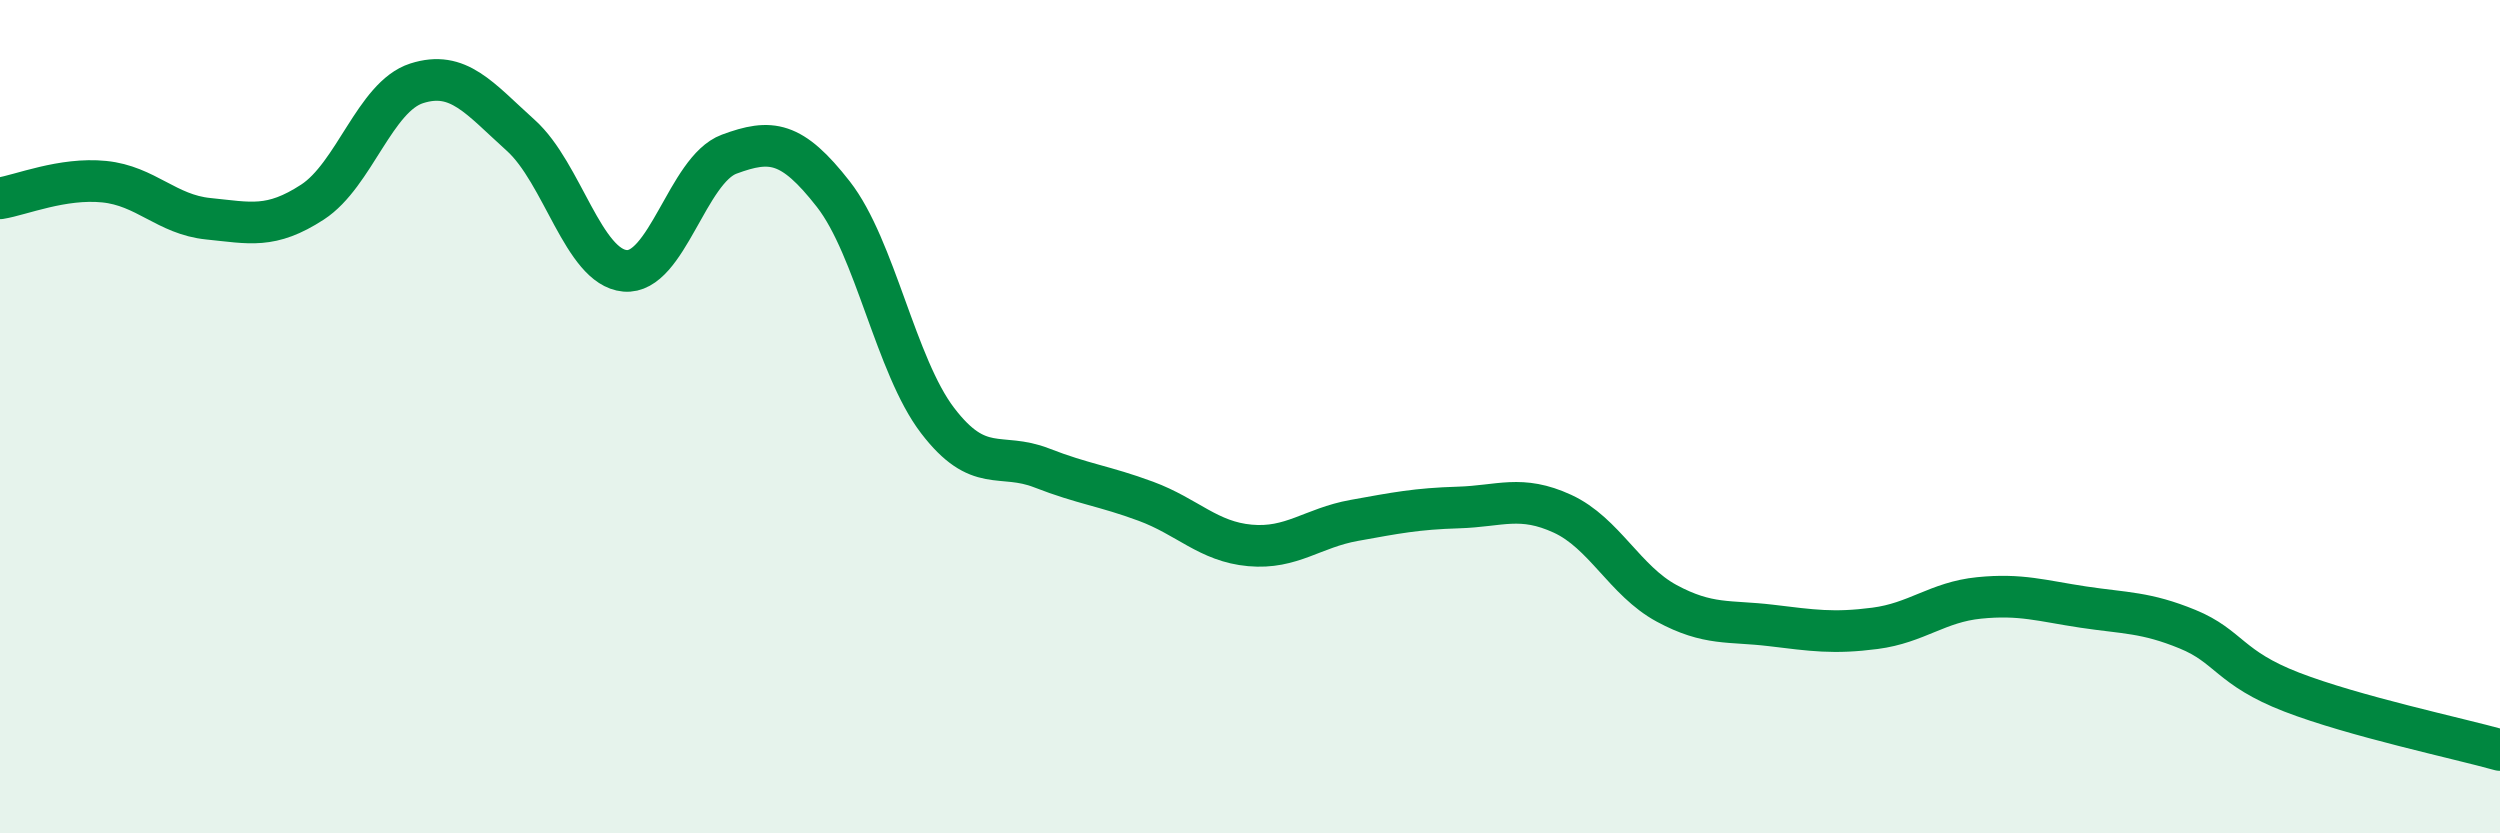
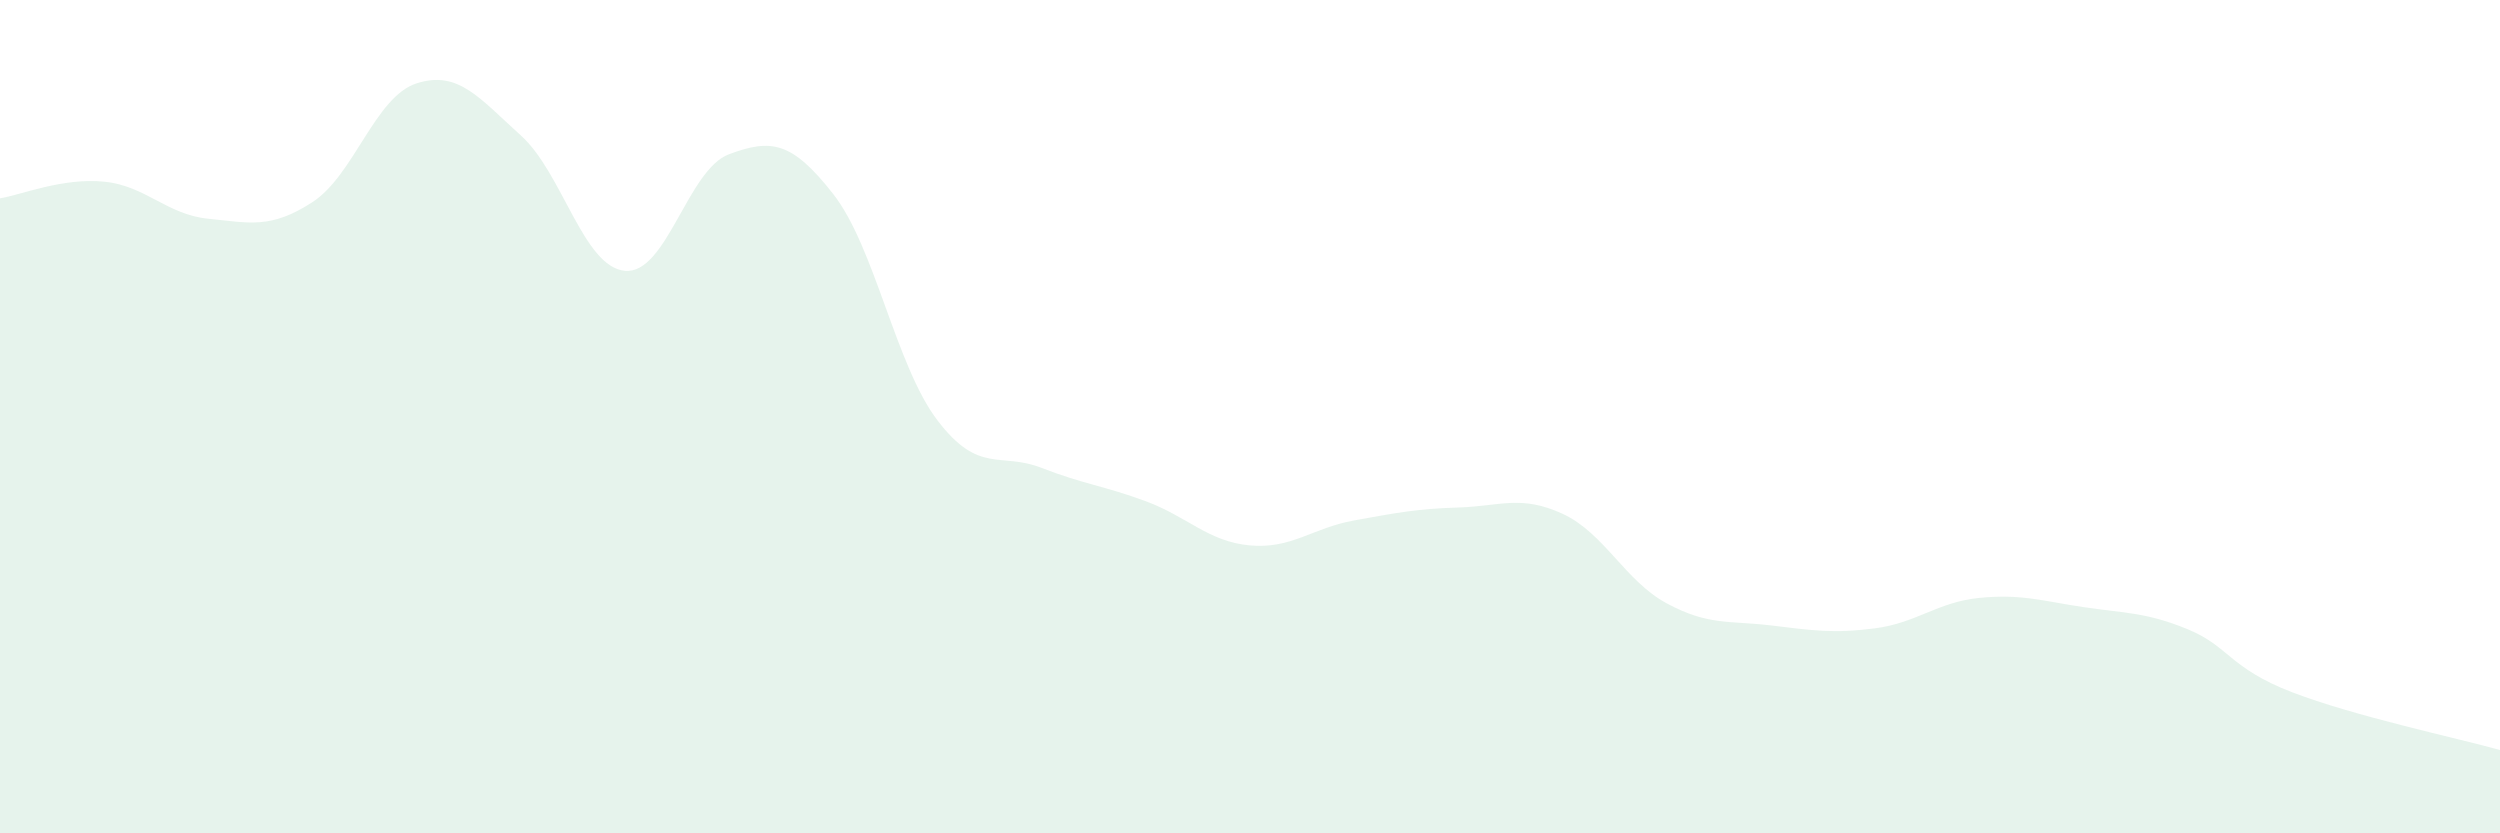
<svg xmlns="http://www.w3.org/2000/svg" width="60" height="20" viewBox="0 0 60 20">
  <path d="M 0,4.76 C 0.5,4.68 1.5,4.26 2.5,4.36 C 3.5,4.46 4,5.15 5,5.25 C 6,5.35 6.5,5.5 7.5,4.85 C 8.5,4.2 9,2.32 10,2 C 11,1.68 11.5,2.35 12.5,3.25 C 13.5,4.15 14,6.41 15,6.5 C 16,6.59 16.5,4.07 17.5,3.7 C 18.5,3.33 19,3.38 20,4.66 C 21,5.94 21.5,8.78 22.5,10.09 C 23.5,11.4 24,10.84 25,11.23 C 26,11.62 26.5,11.66 27.5,12.03 C 28.5,12.4 29,13 30,13.09 C 31,13.18 31.5,12.67 32.5,12.49 C 33.5,12.31 34,12.21 35,12.18 C 36,12.15 36.5,11.87 37.5,12.33 C 38.5,12.79 39,13.94 40,14.48 C 41,15.02 41.5,14.89 42.5,15.01 C 43.5,15.13 44,15.21 45,15.08 C 46,14.95 46.5,14.45 47.5,14.35 C 48.5,14.25 49,14.42 50,14.57 C 51,14.72 51.5,14.69 52.5,15.1 C 53.5,15.51 53.5,16.03 55,16.61 C 56.5,17.19 59,17.72 60,18L60 20L0 20Z" fill="#008740" opacity="0.1" stroke-linecap="round" stroke-linejoin="round" />
-   <path d="M 0,4.76 C 0.5,4.68 1.5,4.26 2.5,4.36 C 3.5,4.46 4,5.15 5,5.25 C 6,5.35 6.5,5.5 7.5,4.85 C 8.5,4.2 9,2.32 10,2 C 11,1.68 11.5,2.35 12.5,3.25 C 13.5,4.15 14,6.41 15,6.5 C 16,6.59 16.5,4.07 17.5,3.7 C 18.5,3.33 19,3.38 20,4.66 C 21,5.94 21.5,8.78 22.5,10.09 C 23.5,11.4 24,10.84 25,11.23 C 26,11.62 26.5,11.66 27.5,12.03 C 28.5,12.4 29,13 30,13.09 C 31,13.18 31.5,12.67 32.5,12.49 C 33.5,12.31 34,12.21 35,12.18 C 36,12.15 36.5,11.87 37.5,12.33 C 38.5,12.79 39,13.94 40,14.48 C 41,15.02 41.5,14.89 42.5,15.01 C 43.5,15.13 44,15.21 45,15.08 C 46,14.95 46.5,14.45 47.5,14.35 C 48.5,14.25 49,14.42 50,14.57 C 51,14.72 51.5,14.69 52.5,15.1 C 53.5,15.51 53.5,16.03 55,16.61 C 56.5,17.19 59,17.72 60,18" stroke="#008740" stroke-width="1" fill="none" stroke-linecap="round" stroke-linejoin="round" />
</svg>